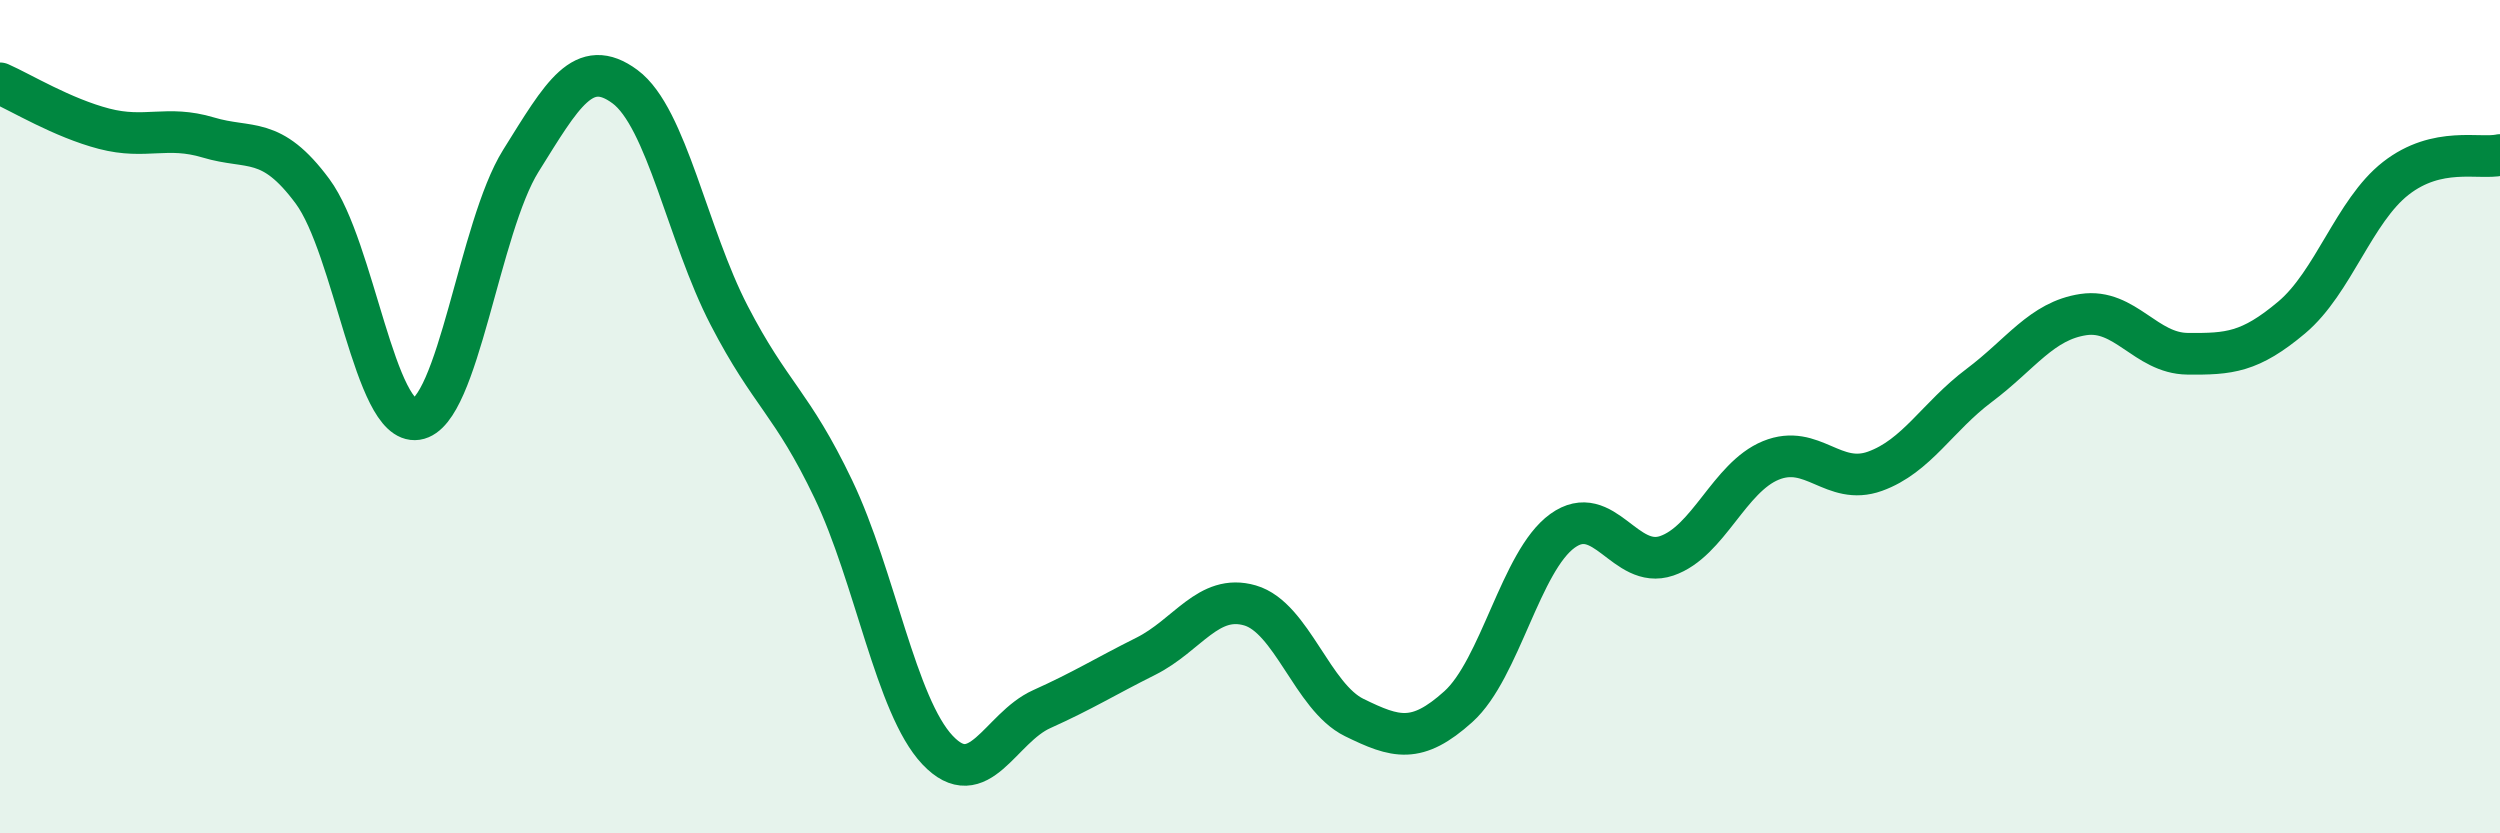
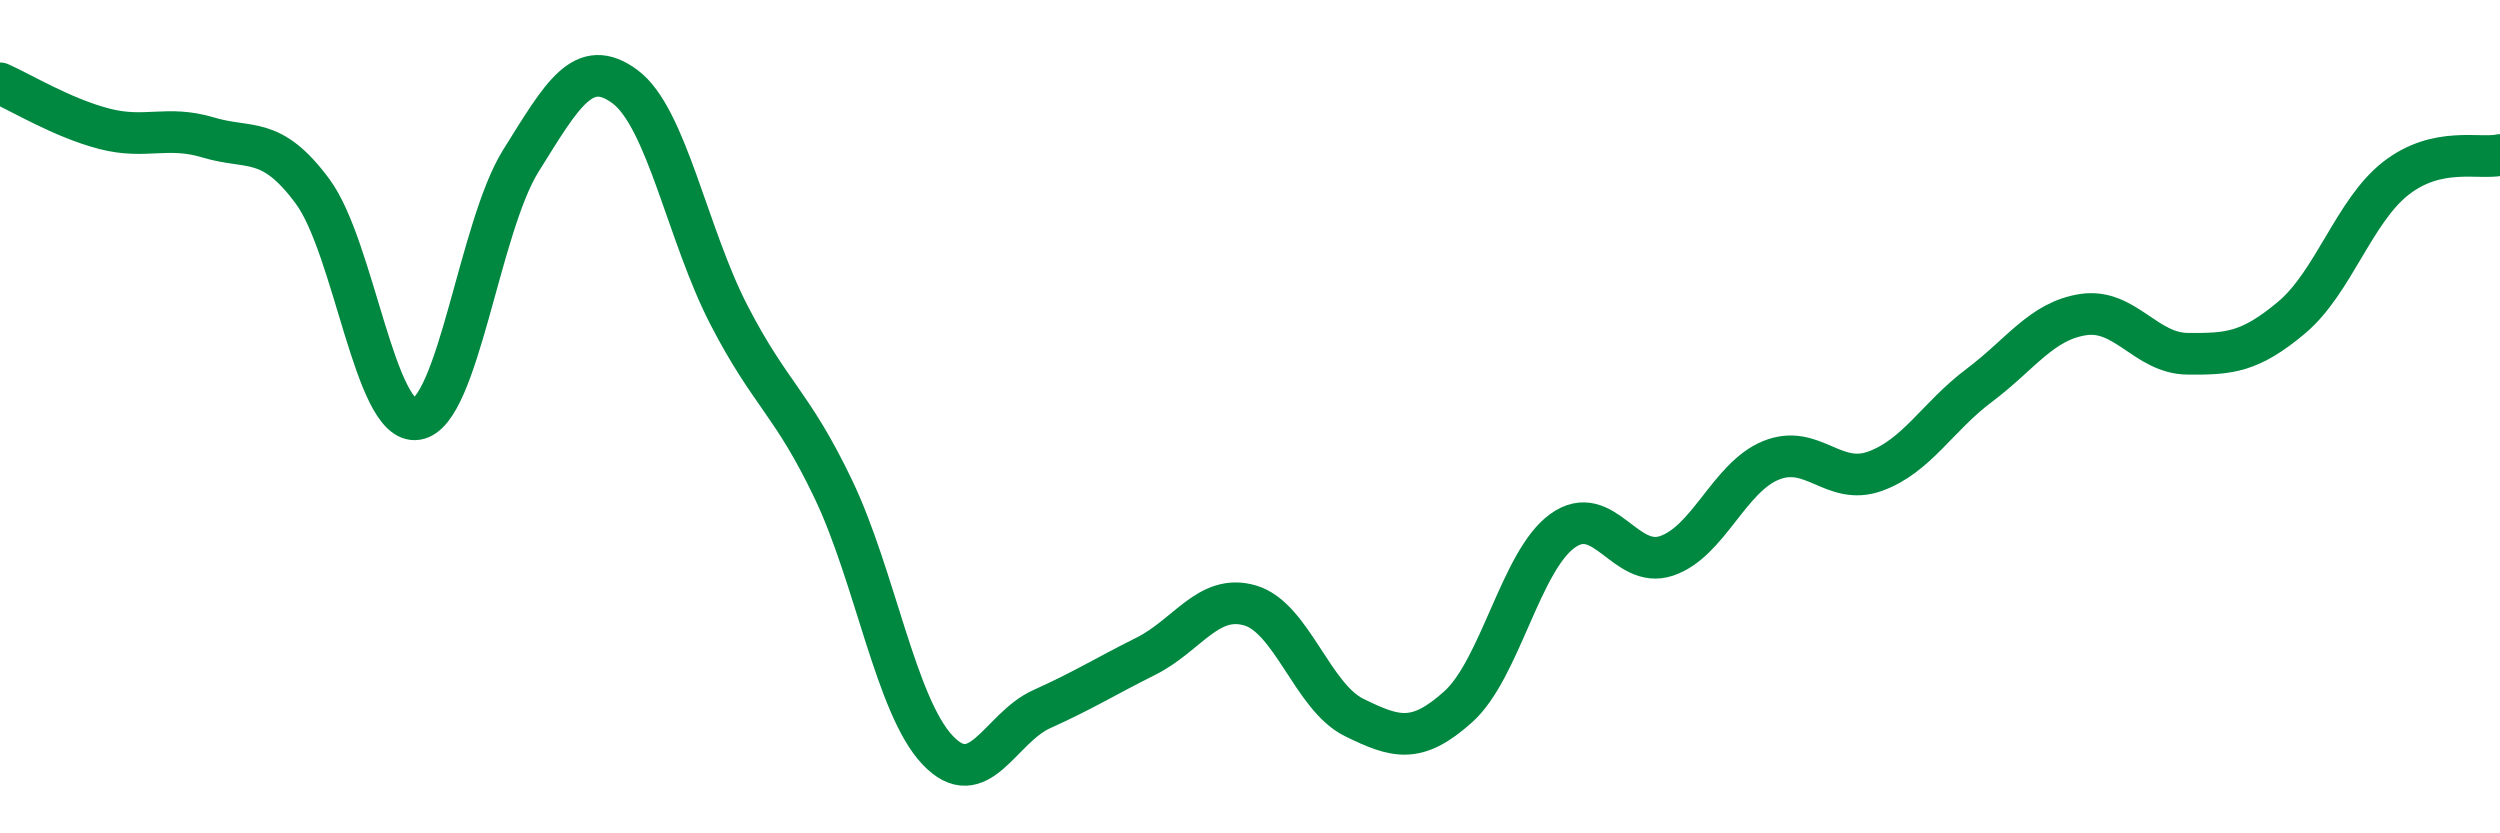
<svg xmlns="http://www.w3.org/2000/svg" width="60" height="20" viewBox="0 0 60 20">
-   <path d="M 0,2 C 0.5,2.22 1.5,2.83 2.5,3.09 C 3.5,3.35 4,3 5,3.3 C 6,3.6 6.5,3.24 7.5,4.59 C 8.5,5.94 9,10.21 10,10.06 C 11,9.91 11.5,5.46 12.5,3.86 C 13.5,2.26 14,1.34 15,2.08 C 16,2.82 16.5,5.64 17.5,7.57 C 18.5,9.5 19,9.65 20,11.74 C 21,13.83 21.5,16.94 22.5,18 C 23.5,19.06 24,17.47 25,17.02 C 26,16.57 26.5,16.25 27.5,15.75 C 28.5,15.25 29,14.24 30,14.53 C 31,14.82 31.5,16.73 32.5,17.22 C 33.5,17.71 34,17.86 35,16.96 C 36,16.06 36.5,13.46 37.5,12.74 C 38.5,12.02 39,13.68 40,13.34 C 41,13 41.5,11.46 42.5,11.05 C 43.5,10.64 44,11.67 45,11.31 C 46,10.95 46.5,10 47.5,9.25 C 48.5,8.5 49,7.7 50,7.55 C 51,7.4 51.5,8.48 52.5,8.49 C 53.5,8.5 54,8.46 55,7.62 C 56,6.78 56.5,5.06 57.5,4.28 C 58.5,3.5 59.5,3.83 60,3.72L60 20L0 20Z" fill="#008740" opacity="0.1" stroke-linecap="round" stroke-linejoin="round" />
  <path d="M 0,2 C 0.5,2.22 1.5,2.83 2.5,3.09 C 3.5,3.35 4,3 5,3.3 C 6,3.6 6.5,3.24 7.5,4.59 C 8.5,5.94 9,10.21 10,10.06 C 11,9.91 11.5,5.46 12.5,3.86 C 13.5,2.26 14,1.34 15,2.08 C 16,2.82 16.5,5.64 17.5,7.57 C 18.5,9.5 19,9.65 20,11.74 C 21,13.83 21.5,16.94 22.5,18 C 23.5,19.06 24,17.47 25,17.02 C 26,16.57 26.5,16.25 27.5,15.75 C 28.5,15.25 29,14.24 30,14.53 C 31,14.82 31.5,16.73 32.5,17.22 C 33.5,17.71 34,17.86 35,16.96 C 36,16.06 36.5,13.46 37.5,12.74 C 38.5,12.02 39,13.68 40,13.34 C 41,13 41.5,11.46 42.5,11.05 C 43.5,10.64 44,11.67 45,11.31 C 46,10.95 46.5,10 47.5,9.25 C 48.5,8.5 49,7.7 50,7.55 C 51,7.4 51.5,8.48 52.5,8.49 C 53.5,8.5 54,8.46 55,7.62 C 56,6.78 56.5,5.06 57.5,4.28 C 58.5,3.5 59.5,3.83 60,3.72" stroke="#008740" stroke-width="1" fill="none" stroke-linecap="round" stroke-linejoin="round" />
</svg>